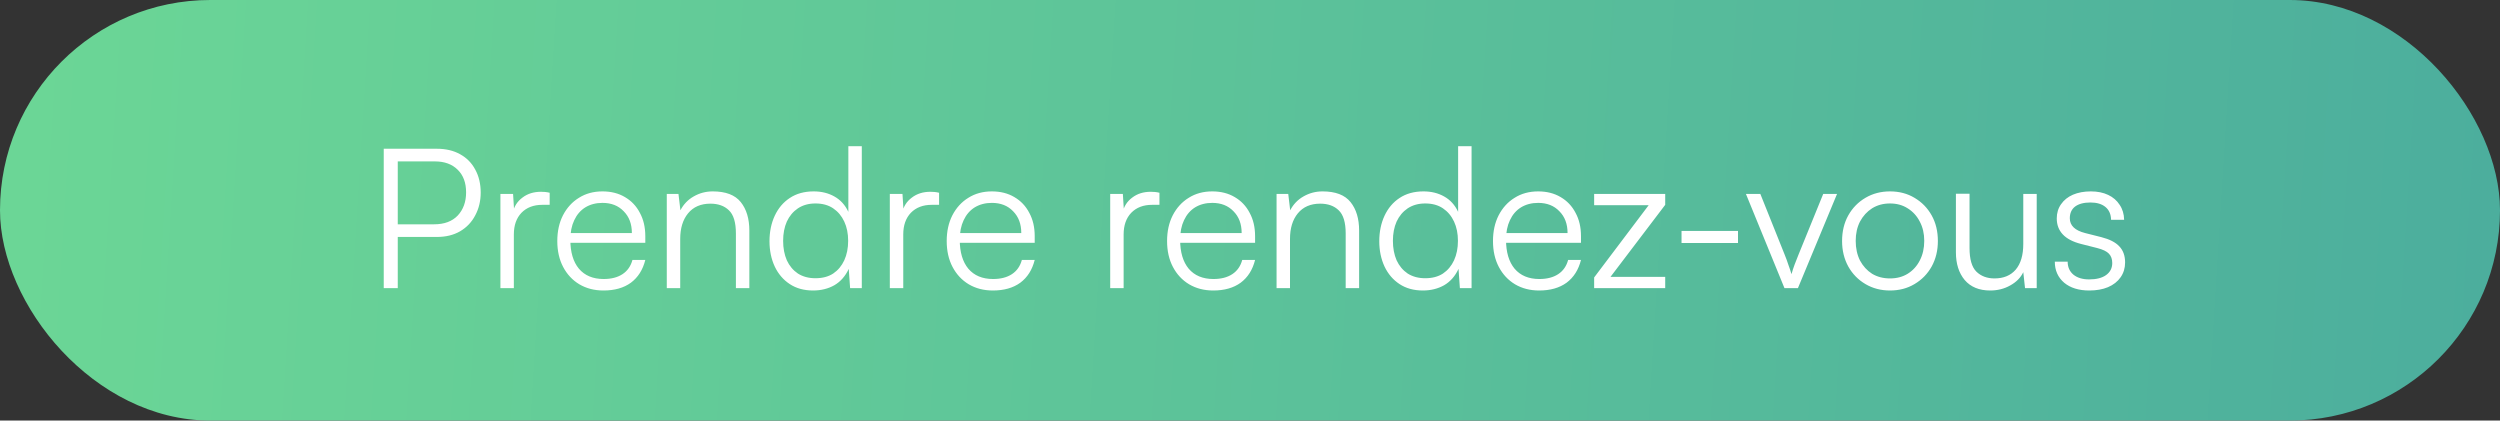
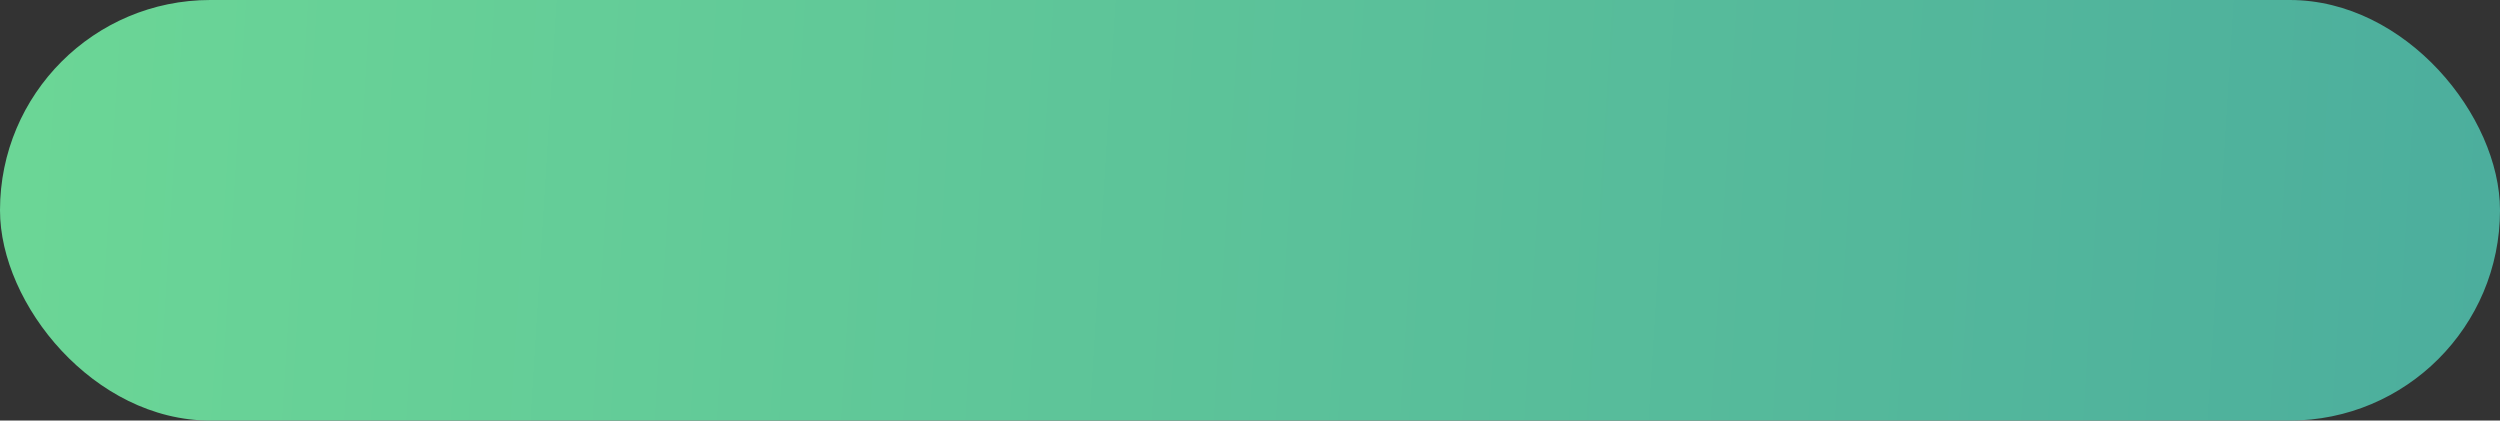
<svg xmlns="http://www.w3.org/2000/svg" width="321" height="54" viewBox="0 0 321 54" fill="none">
  <rect x="0" y="0" width="321" height="54" fill="#333333" stroke="none" />
  <rect width="321" height="54" rx="27" fill="url(#paint0_linear_361_2970)" />
-   <path d="M51.072 19.1V37H49.272V19.1H51.072ZM56.097 30.425H50.697V28.8H55.747C57.047 28.8 58.055 28.425 58.772 27.675C59.488 26.908 59.847 25.917 59.847 24.7C59.847 23.467 59.488 22.5 58.772 21.8C58.055 21.083 57.08 20.725 55.847 20.725H49.922V19.1H56.097C57.247 19.1 58.238 19.333 59.072 19.8C59.922 20.267 60.572 20.925 61.022 21.775C61.488 22.625 61.722 23.608 61.722 24.725C61.722 25.808 61.488 26.783 61.022 27.65C60.572 28.517 59.922 29.2 59.072 29.7C58.238 30.183 57.247 30.425 56.097 30.425ZM70.578 24.75V26.3H69.628C68.511 26.3 67.62 26.642 66.953 27.325C66.303 28.008 65.978 28.933 65.978 30.1V37H64.253V24.9H65.878L66.028 27.275H65.853C66.02 26.492 66.428 25.858 67.078 25.375C67.728 24.875 68.52 24.625 69.453 24.625C69.636 24.625 69.82 24.633 70.003 24.65C70.186 24.667 70.378 24.7 70.578 24.75ZM77.482 37.3C76.316 37.3 75.282 37.033 74.382 36.5C73.499 35.967 72.807 35.225 72.307 34.275C71.807 33.325 71.557 32.217 71.557 30.95C71.557 29.7 71.799 28.6 72.282 27.65C72.782 26.683 73.466 25.933 74.332 25.4C75.199 24.85 76.207 24.575 77.357 24.575C78.457 24.575 79.416 24.817 80.232 25.3C81.066 25.783 81.707 26.458 82.157 27.325C82.624 28.175 82.857 29.175 82.857 30.325V31.175H72.507L72.557 29.925H81.132C81.132 28.758 80.782 27.825 80.082 27.125C79.399 26.408 78.491 26.05 77.357 26.05C76.524 26.05 75.791 26.242 75.157 26.625C74.541 27.008 74.066 27.558 73.732 28.275C73.399 28.975 73.232 29.808 73.232 30.775C73.232 32.375 73.599 33.617 74.332 34.5C75.082 35.383 76.141 35.825 77.507 35.825C78.491 35.825 79.299 35.617 79.932 35.2C80.566 34.783 80.991 34.175 81.207 33.375H82.857C82.541 34.642 81.924 35.617 81.007 36.3C80.091 36.967 78.916 37.3 77.482 37.3ZM87.34 37H85.615V24.9H87.115L87.365 27C87.765 26.233 88.332 25.642 89.065 25.225C89.815 24.792 90.632 24.575 91.515 24.575C93.182 24.575 94.382 25.033 95.115 25.95C95.849 26.867 96.215 28.083 96.215 29.6V37H94.49V29.975C94.49 28.558 94.19 27.567 93.59 27C93.007 26.433 92.215 26.15 91.215 26.15C89.982 26.15 89.024 26.567 88.34 27.4C87.674 28.217 87.34 29.308 87.34 30.675V37ZM104.404 37.3C103.237 37.3 102.237 37.025 101.404 36.475C100.57 35.925 99.928 35.175 99.478 34.225C99.028 33.258 98.803 32.175 98.803 30.975C98.803 29.758 99.028 28.667 99.478 27.7C99.928 26.733 100.57 25.975 101.404 25.425C102.254 24.858 103.279 24.575 104.479 24.575C105.479 24.575 106.362 24.792 107.129 25.225C107.912 25.658 108.512 26.317 108.929 27.2V18.775H110.654V37H109.154L108.979 34.525C108.545 35.458 107.929 36.158 107.129 36.625C106.329 37.075 105.42 37.3 104.404 37.3ZM104.704 35.725C105.604 35.725 106.362 35.525 106.979 35.125C107.595 34.708 108.07 34.142 108.404 33.425C108.737 32.692 108.904 31.858 108.904 30.925C108.904 29.992 108.737 29.167 108.404 28.45C108.07 27.733 107.595 27.167 106.979 26.75C106.362 26.333 105.604 26.125 104.704 26.125C103.837 26.125 103.087 26.333 102.454 26.75C101.837 27.167 101.362 27.733 101.029 28.45C100.712 29.167 100.554 29.992 100.554 30.925C100.554 31.858 100.712 32.692 101.029 33.425C101.362 34.142 101.837 34.708 102.454 35.125C103.087 35.525 103.837 35.725 104.704 35.725ZM120.578 24.75V26.3H119.628C118.511 26.3 117.62 26.642 116.953 27.325C116.303 28.008 115.978 28.933 115.978 30.1V37H114.253V24.9H115.878L116.028 27.275H115.853C116.02 26.492 116.428 25.858 117.078 25.375C117.728 24.875 118.52 24.625 119.453 24.625C119.636 24.625 119.82 24.633 120.003 24.65C120.186 24.667 120.378 24.7 120.578 24.75ZM127.482 37.3C126.316 37.3 125.282 37.033 124.382 36.5C123.499 35.967 122.807 35.225 122.307 34.275C121.807 33.325 121.557 32.217 121.557 30.95C121.557 29.7 121.799 28.6 122.282 27.65C122.782 26.683 123.466 25.933 124.332 25.4C125.199 24.85 126.207 24.575 127.357 24.575C128.457 24.575 129.416 24.817 130.232 25.3C131.066 25.783 131.707 26.458 132.157 27.325C132.624 28.175 132.857 29.175 132.857 30.325V31.175H122.507L122.557 29.925H131.132C131.132 28.758 130.782 27.825 130.082 27.125C129.399 26.408 128.491 26.05 127.357 26.05C126.524 26.05 125.791 26.242 125.157 26.625C124.541 27.008 124.066 27.558 123.732 28.275C123.399 28.975 123.232 29.808 123.232 30.775C123.232 32.375 123.599 33.617 124.332 34.5C125.082 35.383 126.141 35.825 127.507 35.825C128.491 35.825 129.299 35.617 129.932 35.2C130.566 34.783 130.991 34.175 131.207 33.375H132.857C132.541 34.642 131.924 35.617 131.007 36.3C130.091 36.967 128.916 37.3 127.482 37.3ZM148.874 24.75V26.3H147.924C146.807 26.3 145.916 26.642 145.249 27.325C144.599 28.008 144.274 28.933 144.274 30.1V37H142.549V24.9H144.174L144.324 27.275H144.149C144.316 26.492 144.724 25.858 145.374 25.375C146.024 24.875 146.816 24.625 147.749 24.625C147.932 24.625 148.116 24.633 148.299 24.65C148.482 24.667 148.674 24.7 148.874 24.75ZM155.778 37.3C154.612 37.3 153.578 37.033 152.678 36.5C151.795 35.967 151.103 35.225 150.603 34.275C150.103 33.325 149.853 32.217 149.853 30.95C149.853 29.7 150.095 28.6 150.578 27.65C151.078 26.683 151.762 25.933 152.628 25.4C153.495 24.85 154.503 24.575 155.653 24.575C156.753 24.575 157.712 24.817 158.528 25.3C159.362 25.783 160.003 26.458 160.453 27.325C160.92 28.175 161.153 29.175 161.153 30.325V31.175H150.803L150.853 29.925H159.428C159.428 28.758 159.078 27.825 158.378 27.125C157.695 26.408 156.787 26.05 155.653 26.05C154.82 26.05 154.087 26.242 153.453 26.625C152.837 27.008 152.362 27.558 152.028 28.275C151.695 28.975 151.528 29.808 151.528 30.775C151.528 32.375 151.895 33.617 152.628 34.5C153.378 35.383 154.437 35.825 155.803 35.825C156.787 35.825 157.595 35.617 158.228 35.2C158.862 34.783 159.287 34.175 159.503 33.375H161.153C160.837 34.642 160.22 35.617 159.303 36.3C158.387 36.967 157.212 37.3 155.778 37.3ZM165.636 37H163.911V24.9H165.411L165.661 27C166.061 26.233 166.628 25.642 167.361 25.225C168.111 24.792 168.928 24.575 169.811 24.575C171.478 24.575 172.678 25.033 173.411 25.95C174.145 26.867 174.511 28.083 174.511 29.6V37H172.786V29.975C172.786 28.558 172.486 27.567 171.886 27C171.303 26.433 170.511 26.15 169.511 26.15C168.278 26.15 167.32 26.567 166.636 27.4C165.97 28.217 165.636 29.308 165.636 30.675V37ZM182.699 37.3C181.533 37.3 180.533 37.025 179.699 36.475C178.866 35.925 178.224 35.175 177.774 34.225C177.324 33.258 177.099 32.175 177.099 30.975C177.099 29.758 177.324 28.667 177.774 27.7C178.224 26.733 178.866 25.975 179.699 25.425C180.549 24.858 181.574 24.575 182.774 24.575C183.774 24.575 184.658 24.792 185.424 25.225C186.208 25.658 186.808 26.317 187.224 27.2V18.775H188.949V37H187.449L187.274 34.525C186.841 35.458 186.224 36.158 185.424 36.625C184.624 37.075 183.716 37.3 182.699 37.3ZM182.999 35.725C183.899 35.725 184.658 35.525 185.274 35.125C185.891 34.708 186.366 34.142 186.699 33.425C187.033 32.692 187.199 31.858 187.199 30.925C187.199 29.992 187.033 29.167 186.699 28.45C186.366 27.733 185.891 27.167 185.274 26.75C184.658 26.333 183.899 26.125 182.999 26.125C182.133 26.125 181.383 26.333 180.749 26.75C180.133 27.167 179.658 27.733 179.324 28.45C179.008 29.167 178.849 29.992 178.849 30.925C178.849 31.858 179.008 32.692 179.324 33.425C179.658 34.142 180.133 34.708 180.749 35.125C181.383 35.525 182.133 35.725 182.999 35.725ZM197.624 37.3C196.457 37.3 195.424 37.033 194.524 36.5C193.641 35.967 192.949 35.225 192.449 34.275C191.949 33.325 191.699 32.217 191.699 30.95C191.699 29.7 191.941 28.6 192.424 27.65C192.924 26.683 193.607 25.933 194.474 25.4C195.341 24.85 196.349 24.575 197.499 24.575C198.599 24.575 199.557 24.817 200.374 25.3C201.207 25.783 201.849 26.458 202.299 27.325C202.766 28.175 202.999 29.175 202.999 30.325V31.175H192.649L192.699 29.925H201.274C201.274 28.758 200.924 27.825 200.224 27.125C199.541 26.408 198.632 26.05 197.499 26.05C196.666 26.05 195.932 26.242 195.299 26.625C194.682 27.008 194.207 27.558 193.874 28.275C193.541 28.975 193.374 29.808 193.374 30.775C193.374 32.375 193.741 33.617 194.474 34.5C195.224 35.383 196.282 35.825 197.649 35.825C198.632 35.825 199.441 35.617 200.074 35.2C200.707 34.783 201.132 34.175 201.349 33.375H202.999C202.682 34.642 202.066 35.617 201.149 36.3C200.232 36.967 199.057 37.3 197.624 37.3ZM213.813 37H204.688V35.625L211.688 26.35H204.688V24.9H213.813V26.3L206.788 35.55H213.813V37ZM215.909 31.2V29.65H223.159V31.2H215.909ZM229.127 37L224.177 24.9H226.027L229.152 32.7C229.335 33.15 229.494 33.583 229.627 34C229.777 34.4 229.91 34.8 230.027 35.2C230.144 34.783 230.277 34.375 230.427 33.975C230.577 33.558 230.744 33.133 230.927 32.7L234.102 24.9H235.877L230.852 37H229.127ZM236.523 30.95C236.523 29.7 236.79 28.6 237.323 27.65C237.857 26.7 238.59 25.95 239.523 25.4C240.457 24.85 241.507 24.575 242.673 24.575C243.857 24.575 244.907 24.85 245.823 25.4C246.757 25.95 247.49 26.7 248.023 27.65C248.557 28.6 248.823 29.7 248.823 30.95C248.823 32.167 248.557 33.258 248.023 34.225C247.49 35.175 246.757 35.925 245.823 36.475C244.907 37.025 243.857 37.3 242.673 37.3C241.507 37.3 240.457 37.025 239.523 36.475C238.59 35.925 237.857 35.175 237.323 34.225C236.79 33.258 236.523 32.167 236.523 30.95ZM238.273 30.925C238.273 31.875 238.457 32.717 238.823 33.45C239.207 34.167 239.723 34.733 240.373 35.15C241.04 35.55 241.807 35.75 242.673 35.75C243.54 35.75 244.298 35.55 244.948 35.15C245.615 34.733 246.132 34.167 246.498 33.45C246.882 32.717 247.073 31.875 247.073 30.925C247.073 29.992 246.882 29.167 246.498 28.45C246.132 27.733 245.615 27.167 244.948 26.75C244.298 26.333 243.54 26.125 242.673 26.125C241.807 26.125 241.04 26.333 240.373 26.75C239.723 27.167 239.207 27.733 238.823 28.45C238.457 29.167 238.273 29.992 238.273 30.925ZM259.789 24.9H261.514V37H260.014L259.789 34.95C259.456 35.65 258.898 36.217 258.114 36.65C257.348 37.083 256.489 37.3 255.539 37.3C254.123 37.3 253.031 36.85 252.264 35.95C251.514 35.05 251.139 33.867 251.139 32.4V24.875H252.889V31.85C252.889 33.283 253.181 34.292 253.764 34.875C254.364 35.458 255.139 35.75 256.089 35.75C257.256 35.75 258.164 35.375 258.814 34.625C259.464 33.858 259.789 32.758 259.789 31.325V24.9ZM263.838 33.6H265.488C265.488 34.3 265.738 34.858 266.238 35.275C266.738 35.675 267.405 35.875 268.238 35.875C269.172 35.875 269.897 35.692 270.413 35.325C270.947 34.942 271.213 34.425 271.213 33.775C271.213 33.275 271.072 32.875 270.788 32.575C270.505 32.275 270.005 32.033 269.288 31.85L267.213 31.325C266.163 31.058 265.38 30.65 264.863 30.1C264.347 29.55 264.088 28.867 264.088 28.05C264.088 27.35 264.272 26.742 264.638 26.225C265.005 25.692 265.513 25.283 266.163 25C266.83 24.717 267.597 24.575 268.463 24.575C269.313 24.575 270.055 24.725 270.688 25.025C271.322 25.325 271.813 25.75 272.163 26.3C272.53 26.833 272.722 27.475 272.738 28.225H271.063C271.047 27.508 270.805 26.958 270.338 26.575C269.872 26.192 269.23 26 268.413 26C267.563 26 266.905 26.175 266.438 26.525C265.988 26.875 265.763 27.375 265.763 28.025C265.763 28.958 266.422 29.592 267.738 29.925L269.813 30.45C270.863 30.717 271.63 31.108 272.113 31.625C272.613 32.142 272.863 32.833 272.863 33.7C272.863 34.417 272.672 35.05 272.288 35.6C271.905 36.15 271.363 36.575 270.663 36.875C269.98 37.158 269.18 37.3 268.263 37.3C266.913 37.3 265.838 36.967 265.038 36.3C264.238 35.617 263.838 34.717 263.838 33.6Z" fill="white" />
  <defs>
    <linearGradient id="paint0_linear_361_2970" x1="-322.5" y1="-13" x2="321" y2="27" gradientUnits="userSpaceOnUse">
      <stop stop-color="#8BFF8F" />
      <stop offset="1" stop-color="#4CAE9D" />
    </linearGradient>
  </defs>
</svg>